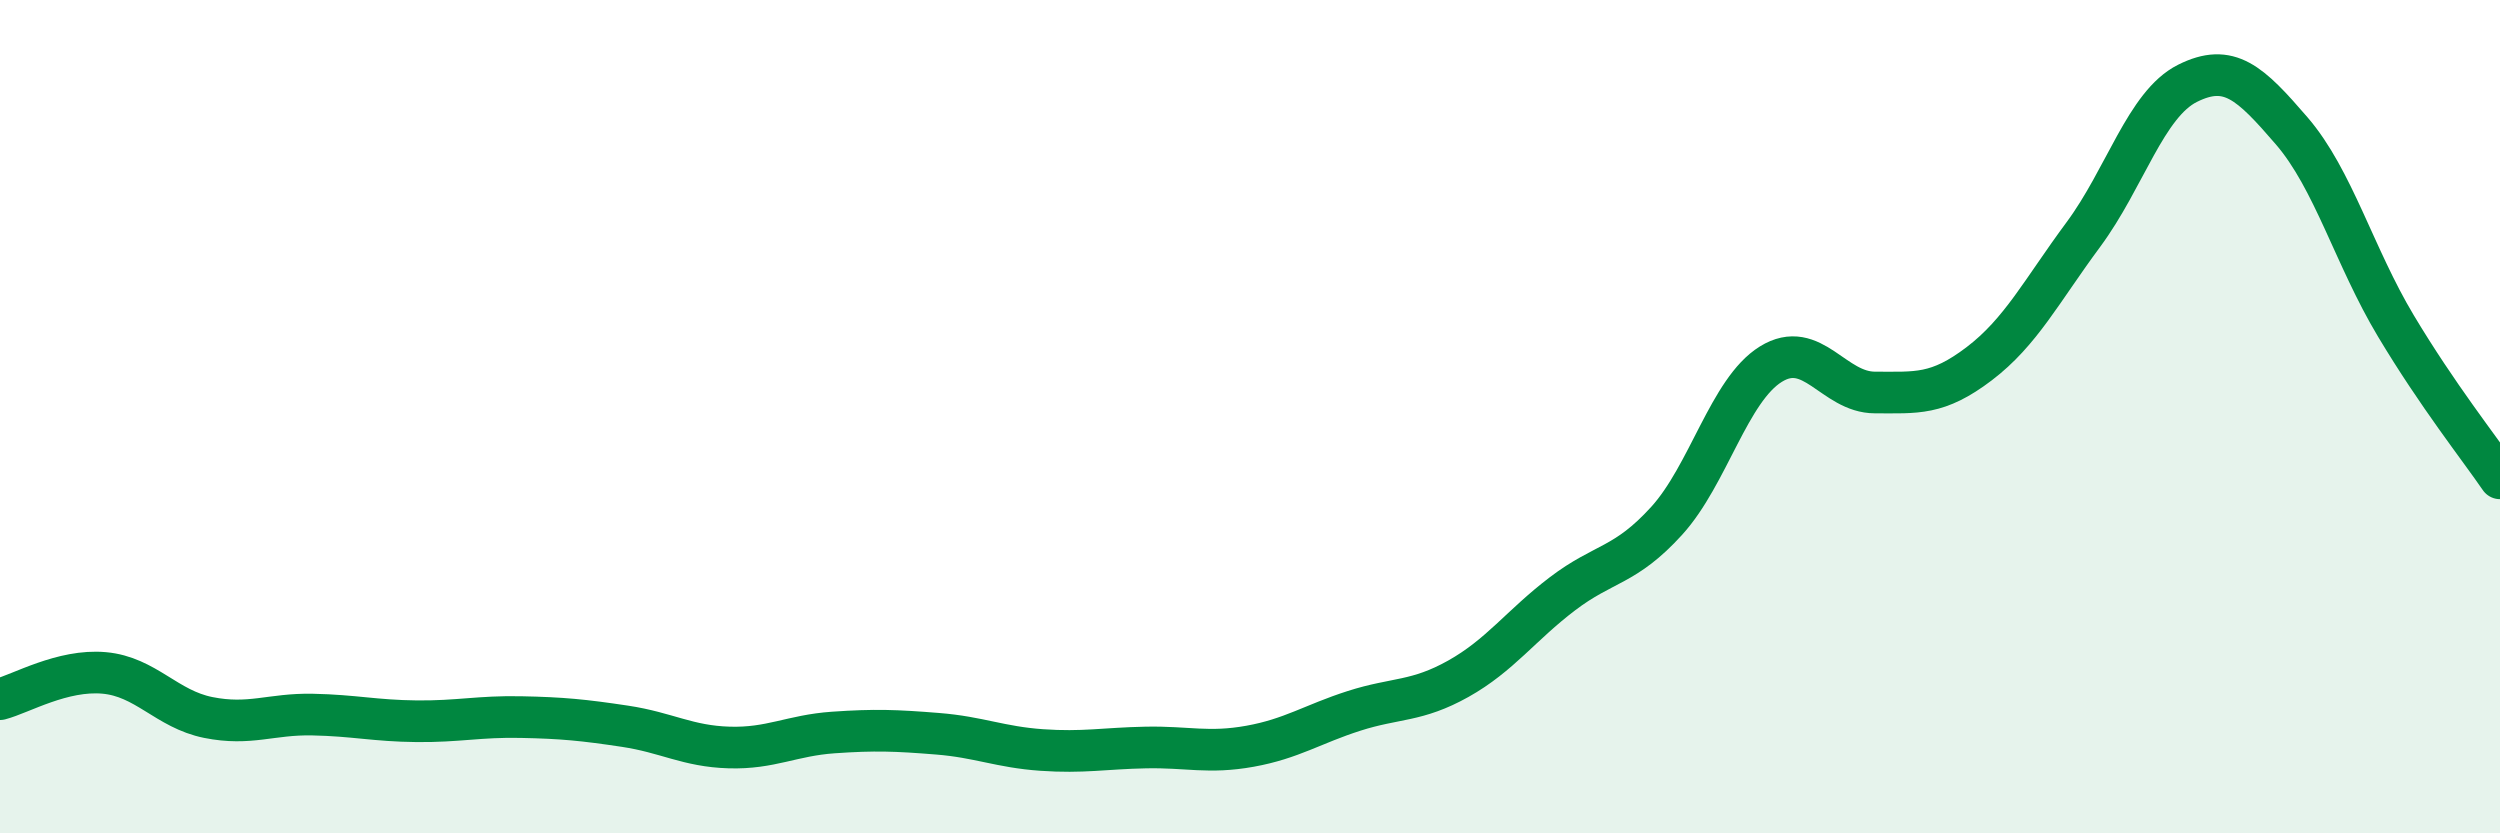
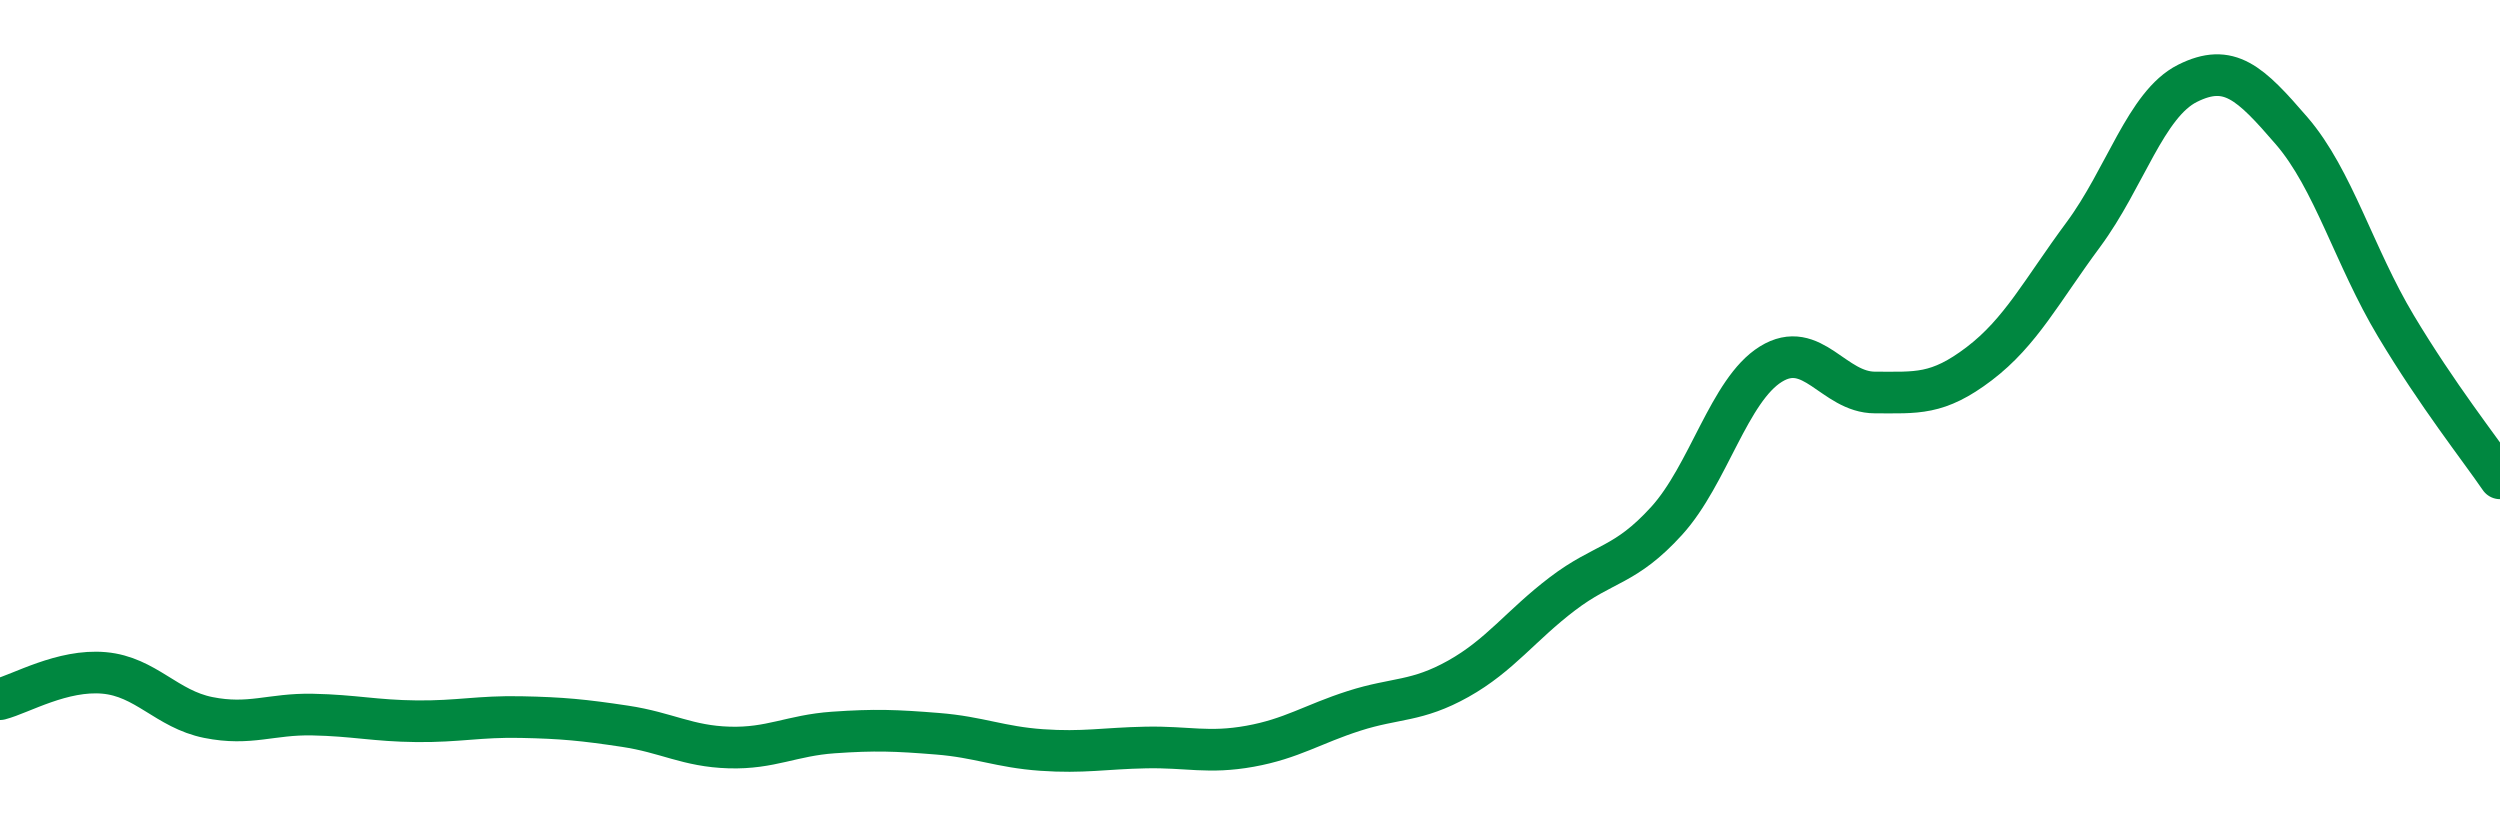
<svg xmlns="http://www.w3.org/2000/svg" width="60" height="20" viewBox="0 0 60 20">
-   <path d="M 0,16.78 C 0.5,16.65 1.5,16.06 2.5,16.15 C 3.5,16.24 4,17.02 5,17.22 C 6,17.42 6.5,17.13 7.5,17.15 C 8.5,17.17 9,17.3 10,17.31 C 11,17.32 11.5,17.19 12.5,17.21 C 13.5,17.23 14,17.28 15,17.43 C 16,17.58 16.5,17.91 17.5,17.94 C 18.5,17.97 19,17.65 20,17.58 C 21,17.51 21.5,17.53 22.5,17.61 C 23.5,17.69 24,17.93 25,18 C 26,18.07 26.5,17.96 27.5,17.94 C 28.5,17.92 29,18.09 30,17.91 C 31,17.73 31.5,17.38 32.5,17.06 C 33.5,16.74 34,16.85 35,16.29 C 36,15.73 36.5,15.01 37.5,14.25 C 38.5,13.49 39,13.6 40,12.5 C 41,11.4 41.5,9.36 42.5,8.74 C 43.5,8.12 44,9.42 45,9.42 C 46,9.42 46.5,9.49 47.5,8.73 C 48.5,7.97 49,6.98 50,5.63 C 51,4.28 51.5,2.5 52.5,2 C 53.5,1.5 54,1.98 55,3.14 C 56,4.3 56.5,6.15 57.5,7.82 C 58.5,9.49 59.5,10.75 60,11.48L60 20L0 20Z" fill="#008740" opacity="0.1" stroke-linecap="round" stroke-linejoin="round" />
  <path d="M 0,16.78 C 0.5,16.65 1.5,16.06 2.5,16.15 C 3.5,16.24 4,17.02 5,17.22 C 6,17.42 6.5,17.13 7.5,17.15 C 8.5,17.17 9,17.3 10,17.31 C 11,17.32 11.5,17.19 12.5,17.21 C 13.5,17.23 14,17.28 15,17.43 C 16,17.58 16.5,17.91 17.5,17.94 C 18.5,17.97 19,17.65 20,17.58 C 21,17.51 21.5,17.53 22.5,17.61 C 23.5,17.69 24,17.93 25,18 C 26,18.07 26.5,17.96 27.5,17.94 C 28.5,17.92 29,18.09 30,17.91 C 31,17.73 31.5,17.38 32.5,17.06 C 33.5,16.74 34,16.85 35,16.29 C 36,15.73 36.5,15.01 37.5,14.25 C 38.5,13.49 39,13.6 40,12.5 C 41,11.4 41.5,9.36 42.5,8.74 C 43.5,8.12 44,9.42 45,9.42 C 46,9.42 46.5,9.49 47.5,8.73 C 48.5,7.97 49,6.98 50,5.63 C 51,4.28 51.5,2.5 52.5,2 C 53.5,1.5 54,1.98 55,3.14 C 56,4.3 56.5,6.15 57.5,7.82 C 58.5,9.49 59.5,10.75 60,11.48" stroke="#008740" stroke-width="1" fill="none" stroke-linecap="round" stroke-linejoin="round" />
</svg>